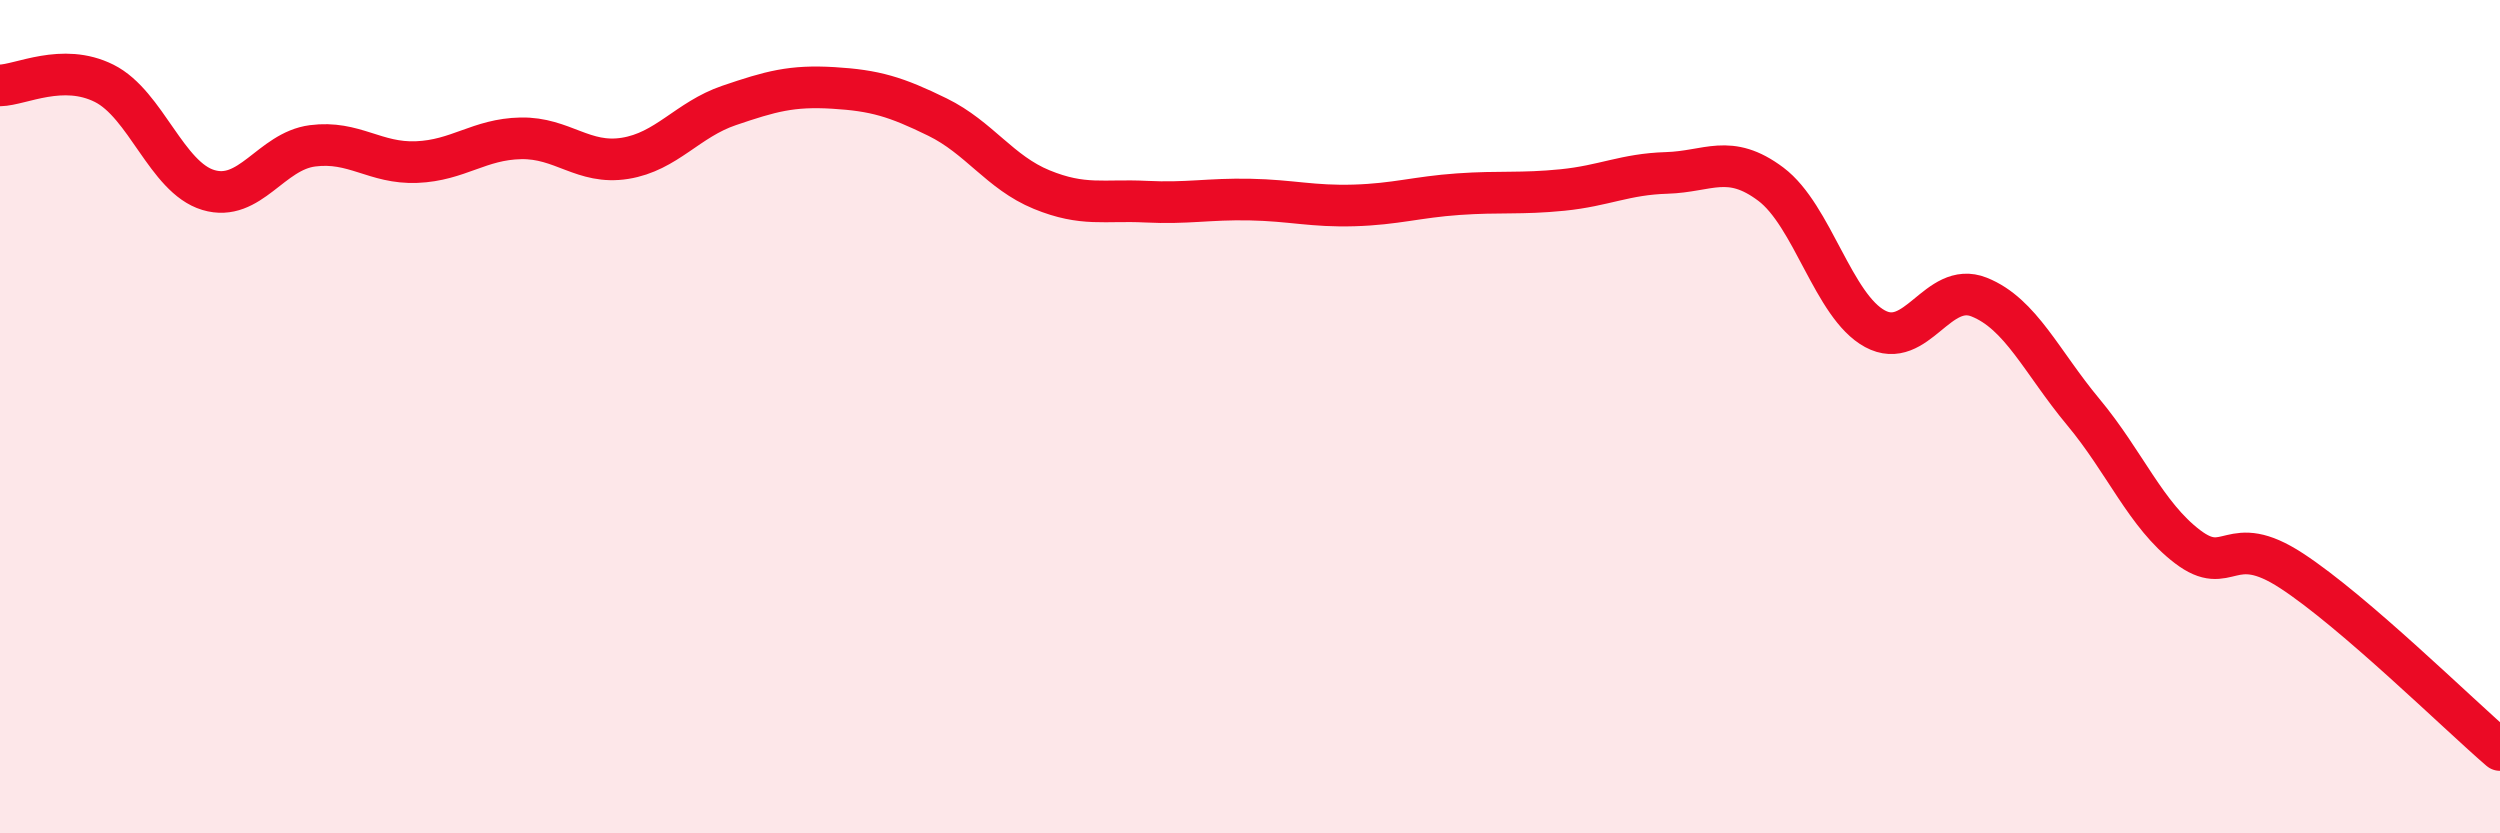
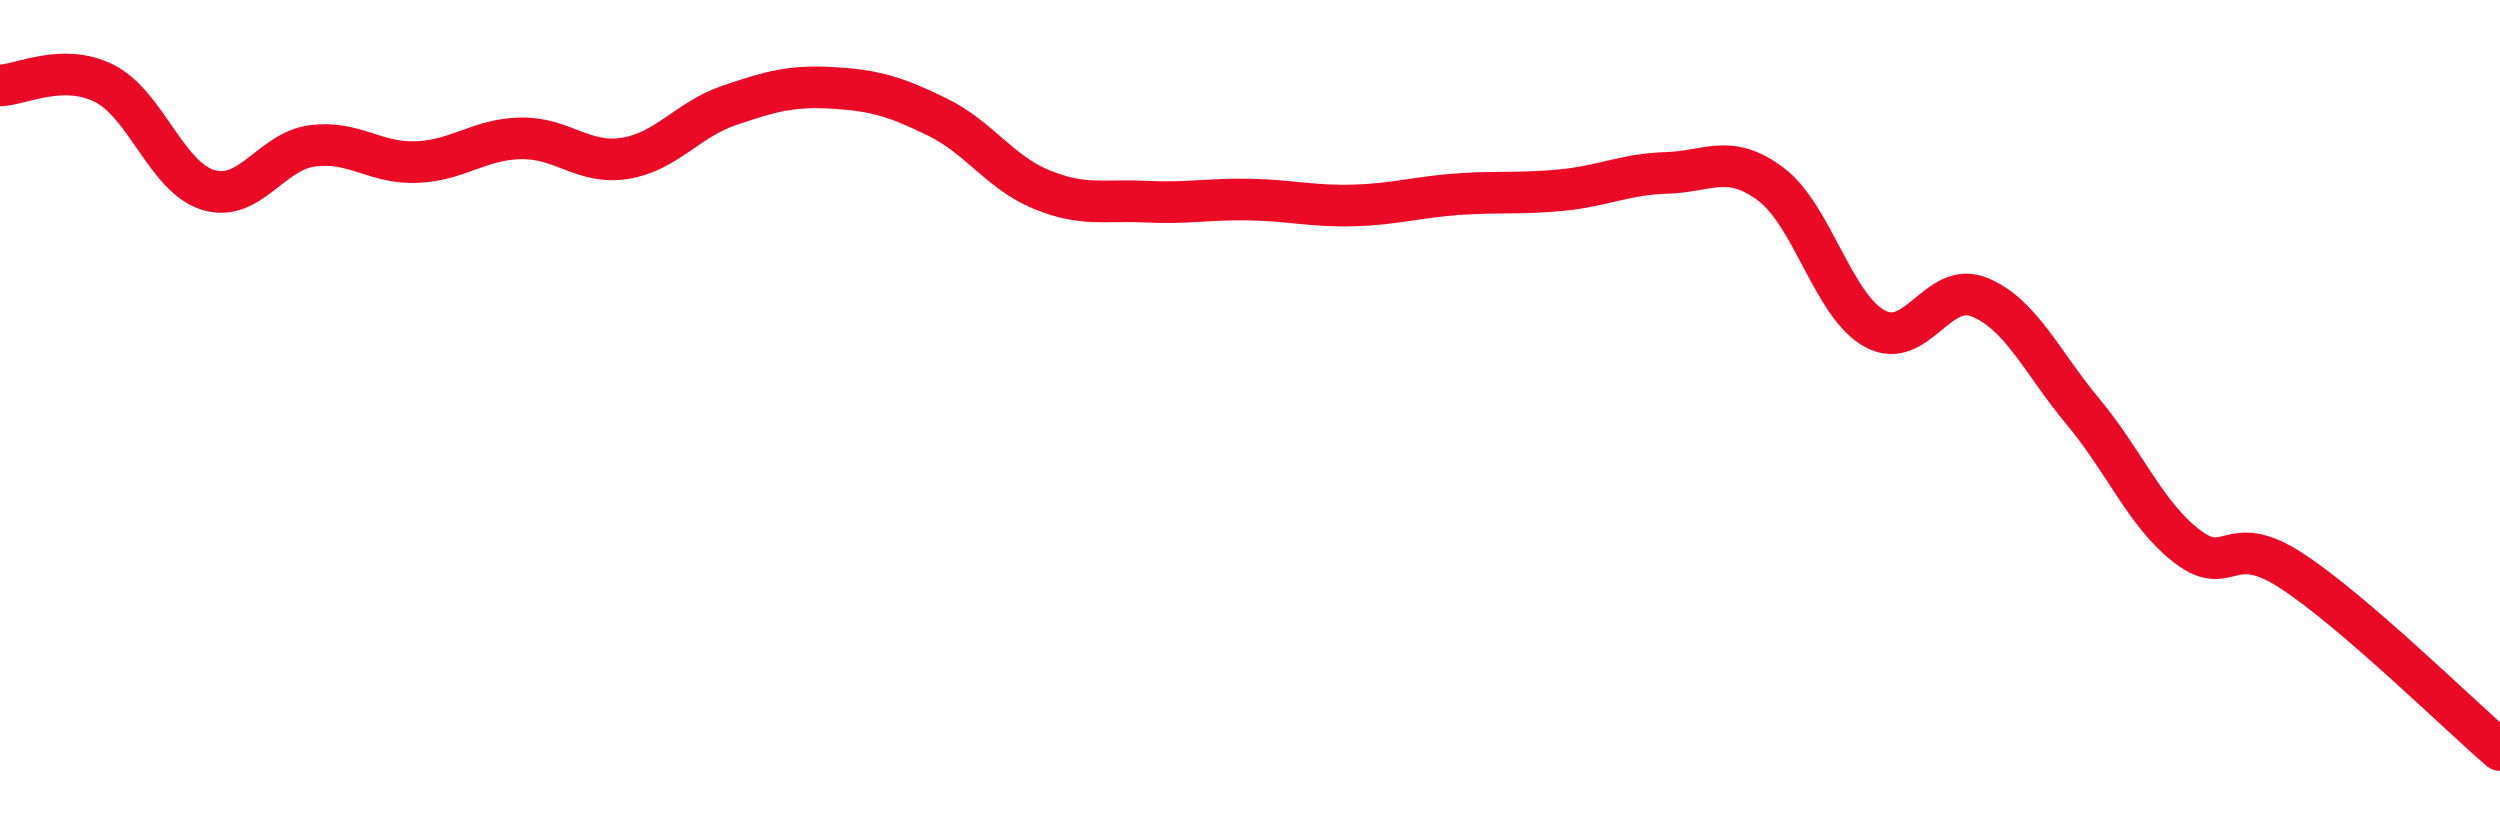
<svg xmlns="http://www.w3.org/2000/svg" width="60" height="20" viewBox="0 0 60 20">
-   <path d="M 0,2.05 C 0.5,2.04 1.5,1.5 2.5,2 C 3.5,2.5 4,4.26 5,4.56 C 6,4.86 6.5,3.63 7.5,3.5 C 8.5,3.37 9,3.93 10,3.89 C 11,3.85 11.5,3.34 12.5,3.32 C 13.5,3.3 14,3.96 15,3.8 C 16,3.64 16.5,2.87 17.5,2.53 C 18.5,2.19 19,2.05 20,2.11 C 21,2.17 21.5,2.32 22.5,2.81 C 23.5,3.3 24,4.14 25,4.55 C 26,4.96 26.5,4.79 27.5,4.84 C 28.5,4.89 29,4.77 30,4.79 C 31,4.81 31.5,4.96 32.5,4.93 C 33.5,4.9 34,4.73 35,4.66 C 36,4.59 36.5,4.66 37.5,4.56 C 38.5,4.46 39,4.18 40,4.15 C 41,4.12 41.5,3.67 42.5,4.42 C 43.5,5.17 44,7.35 45,7.89 C 46,8.43 46.5,6.73 47.5,7.13 C 48.5,7.53 49,8.69 50,9.89 C 51,11.09 51.5,12.36 52.5,13.12 C 53.5,13.88 53.5,12.72 55,13.7 C 56.5,14.68 59,17.14 60,18L60 20L0 20Z" fill="#EB0A25" opacity="0.1" stroke-linecap="round" stroke-linejoin="round" />
  <path d="M 0,2.05 C 0.5,2.04 1.5,1.5 2.5,2 C 3.5,2.5 4,4.26 5,4.56 C 6,4.86 6.5,3.63 7.5,3.5 C 8.5,3.37 9,3.93 10,3.89 C 11,3.85 11.5,3.34 12.5,3.32 C 13.5,3.3 14,3.96 15,3.8 C 16,3.64 16.5,2.87 17.5,2.53 C 18.5,2.19 19,2.05 20,2.11 C 21,2.17 21.5,2.32 22.5,2.81 C 23.5,3.3 24,4.14 25,4.55 C 26,4.96 26.5,4.79 27.5,4.84 C 28.5,4.89 29,4.77 30,4.79 C 31,4.81 31.5,4.96 32.5,4.93 C 33.5,4.9 34,4.73 35,4.66 C 36,4.59 36.5,4.66 37.5,4.56 C 38.5,4.46 39,4.18 40,4.15 C 41,4.12 41.5,3.67 42.5,4.42 C 43.5,5.17 44,7.35 45,7.89 C 46,8.43 46.5,6.73 47.5,7.13 C 48.5,7.53 49,8.69 50,9.89 C 51,11.09 51.5,12.36 52.5,13.12 C 53.5,13.88 53.5,12.72 55,13.7 C 56.5,14.68 59,17.14 60,18" stroke="#EB0A25" stroke-width="1" fill="none" stroke-linecap="round" stroke-linejoin="round" />
</svg>